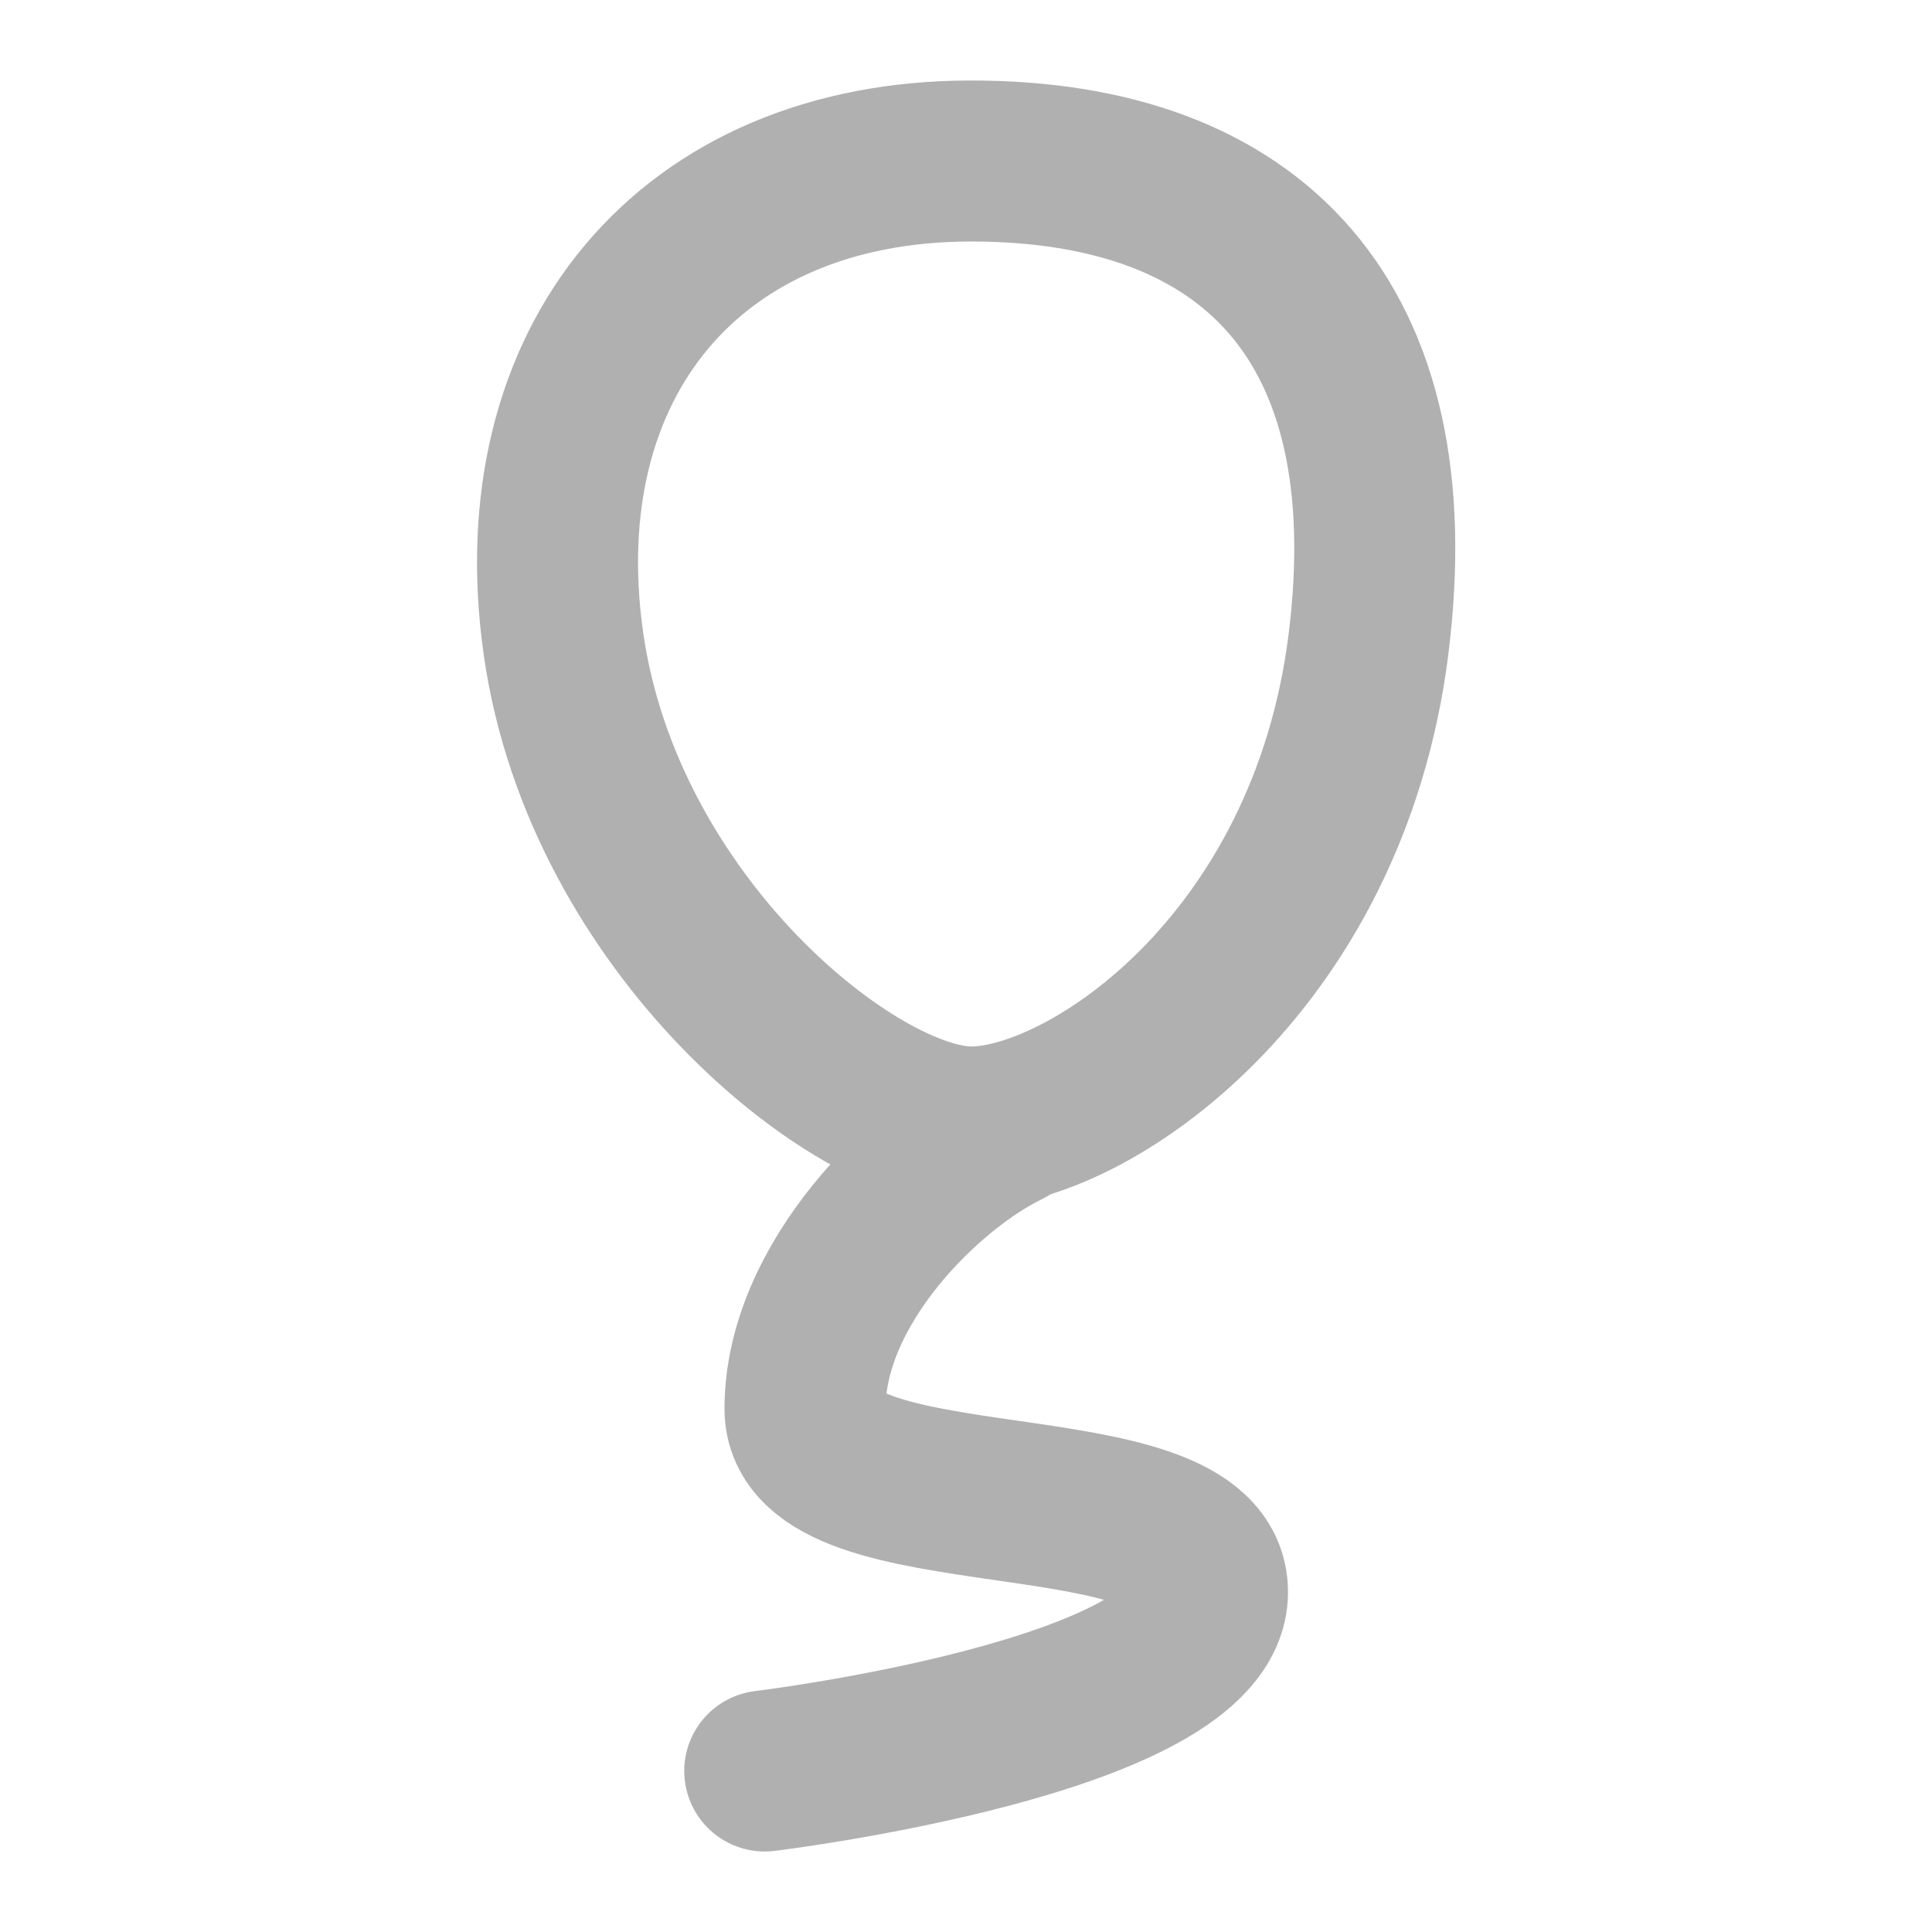
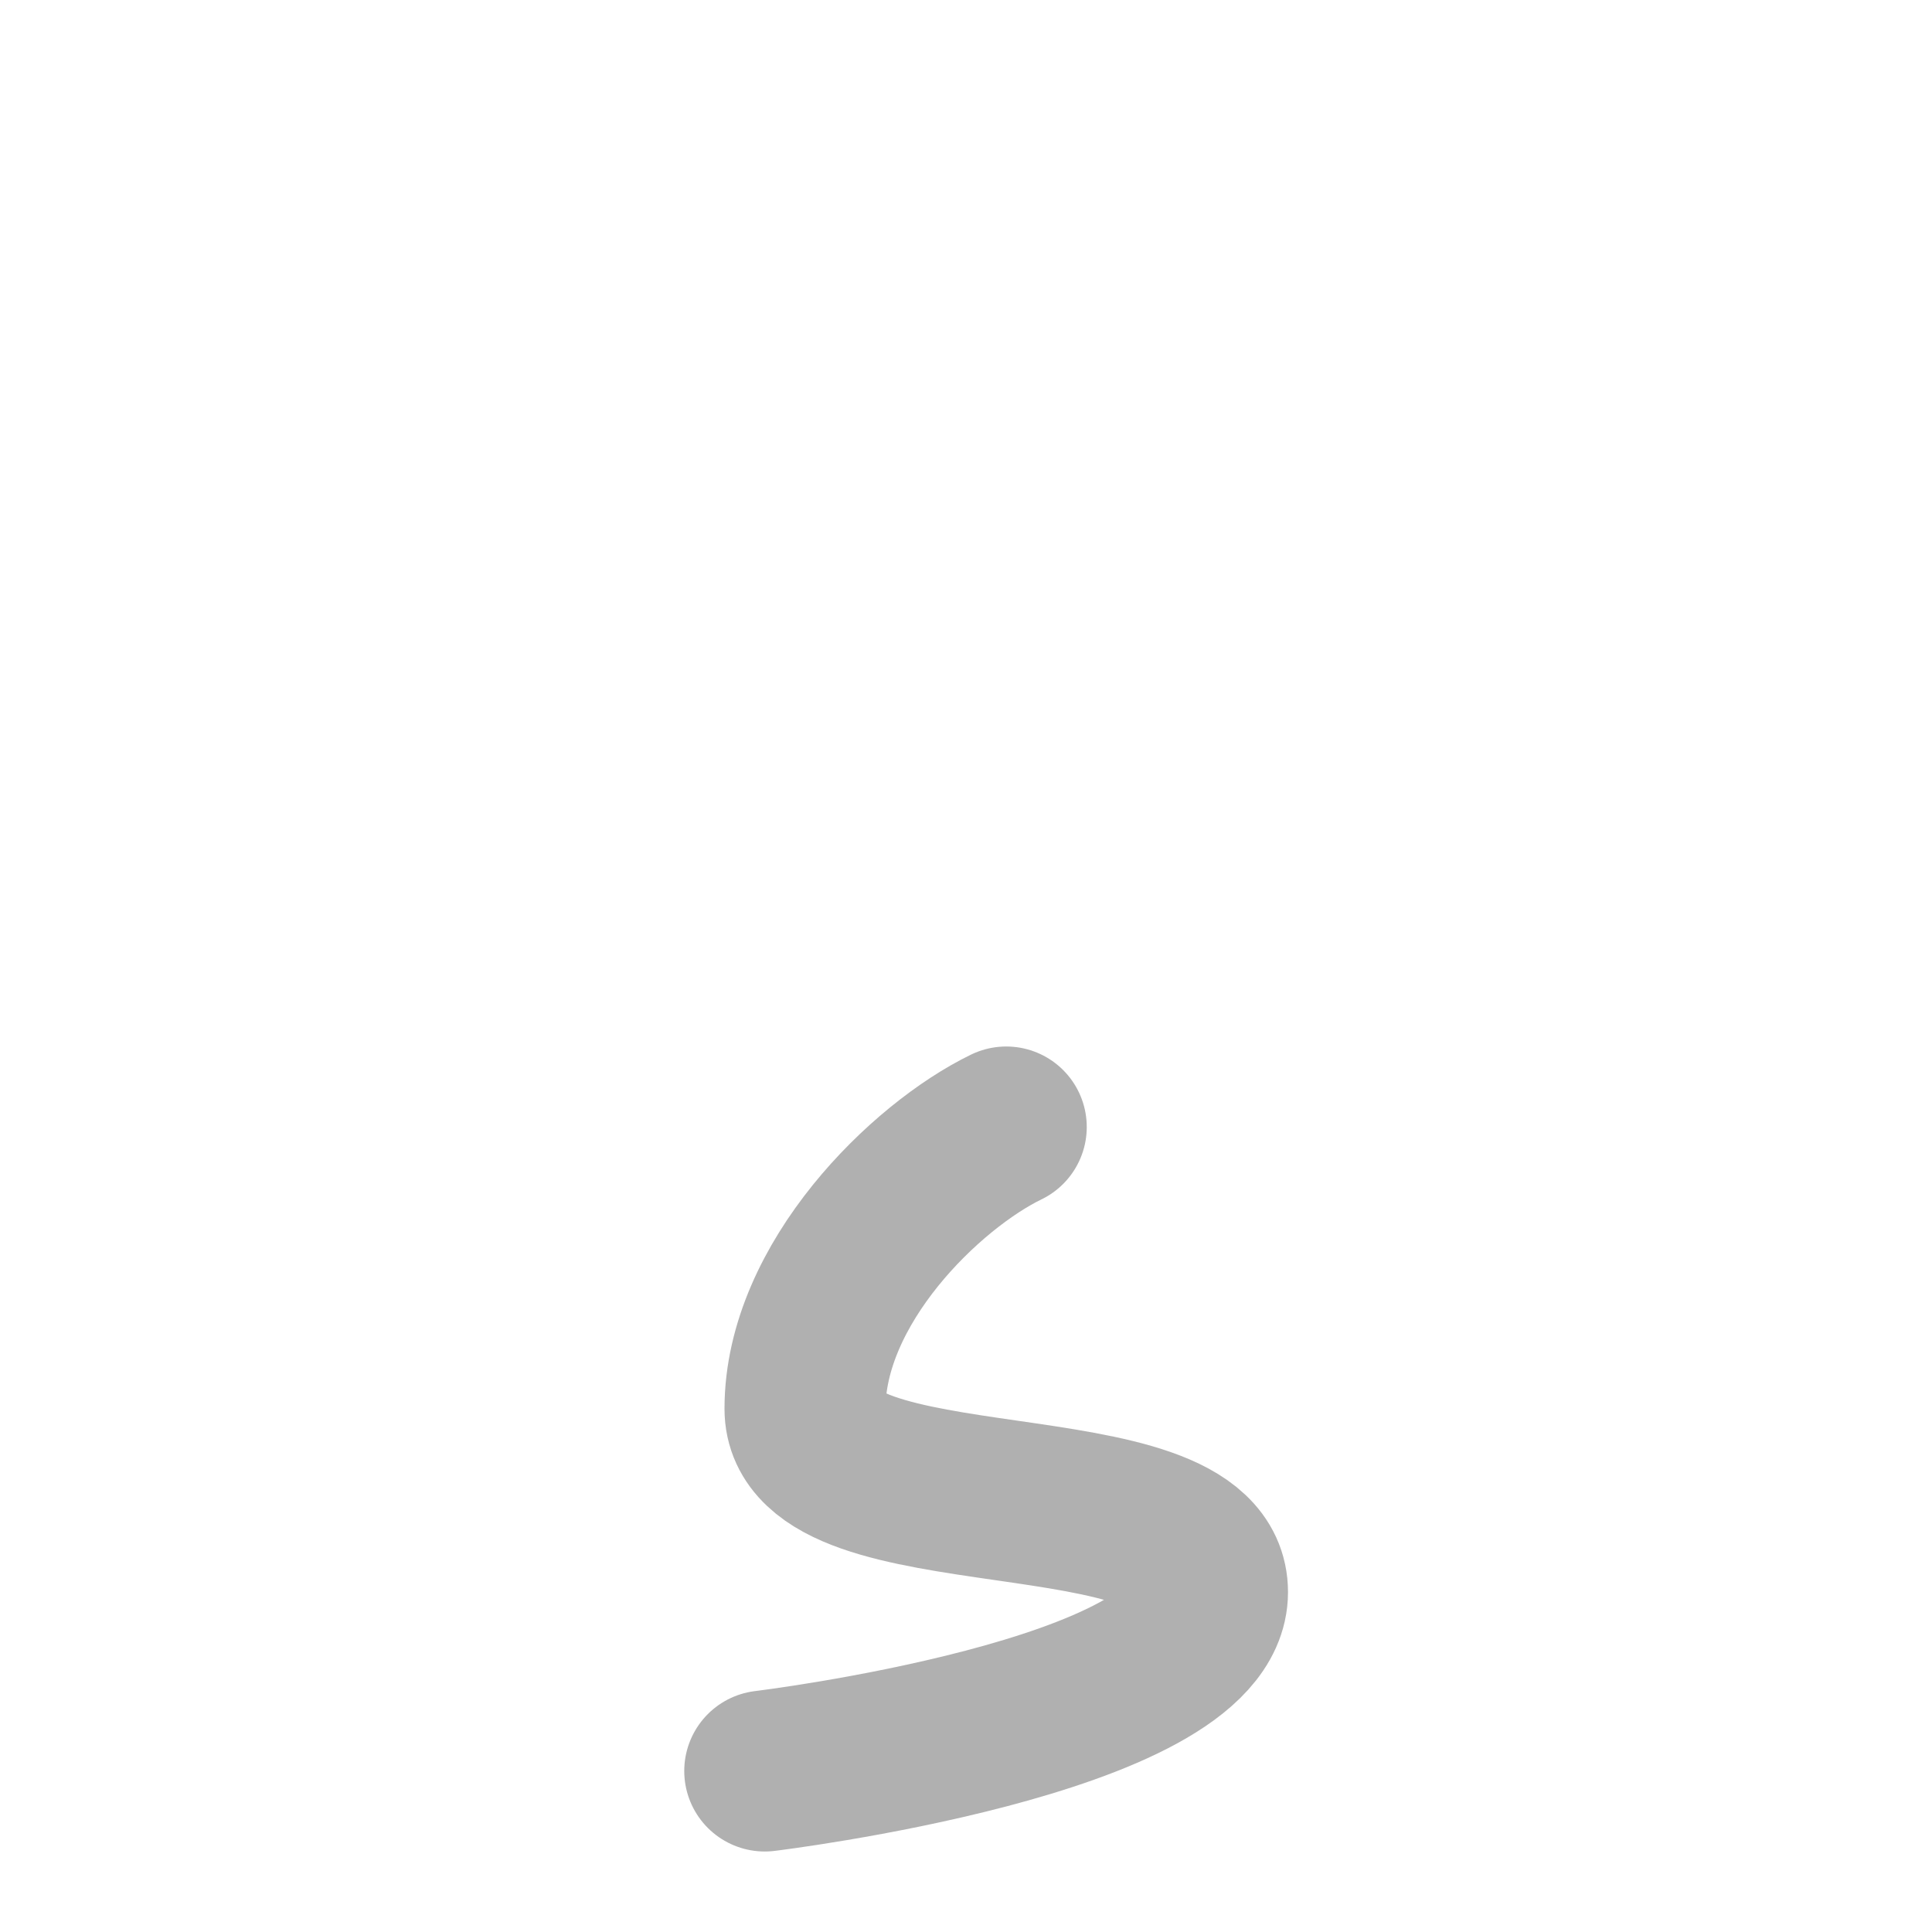
<svg xmlns="http://www.w3.org/2000/svg" width="24" height="24" viewBox="0 0 24 24" fill="none">
-   <path d="M17 8C17.5 4 15.564 2 12.064 2C8.564 2 6.5 4.5 7 8C7.5 11.5 10.627 14 12.064 14C13.5 14 16.5 12 17 8Z" stroke="#B0B0B0" stroke-width="2" stroke-linecap="round" stroke-linejoin="round" />
  <path d="M12.5 14C11.5 14.485 10 15.944 10 17.5C10 19.055 15 18.222 15 19.778C15 21.333 9.5 22 9.5 22" stroke="#B0B0B0" stroke-width="2" stroke-linecap="round" stroke-linejoin="round" />
</svg>